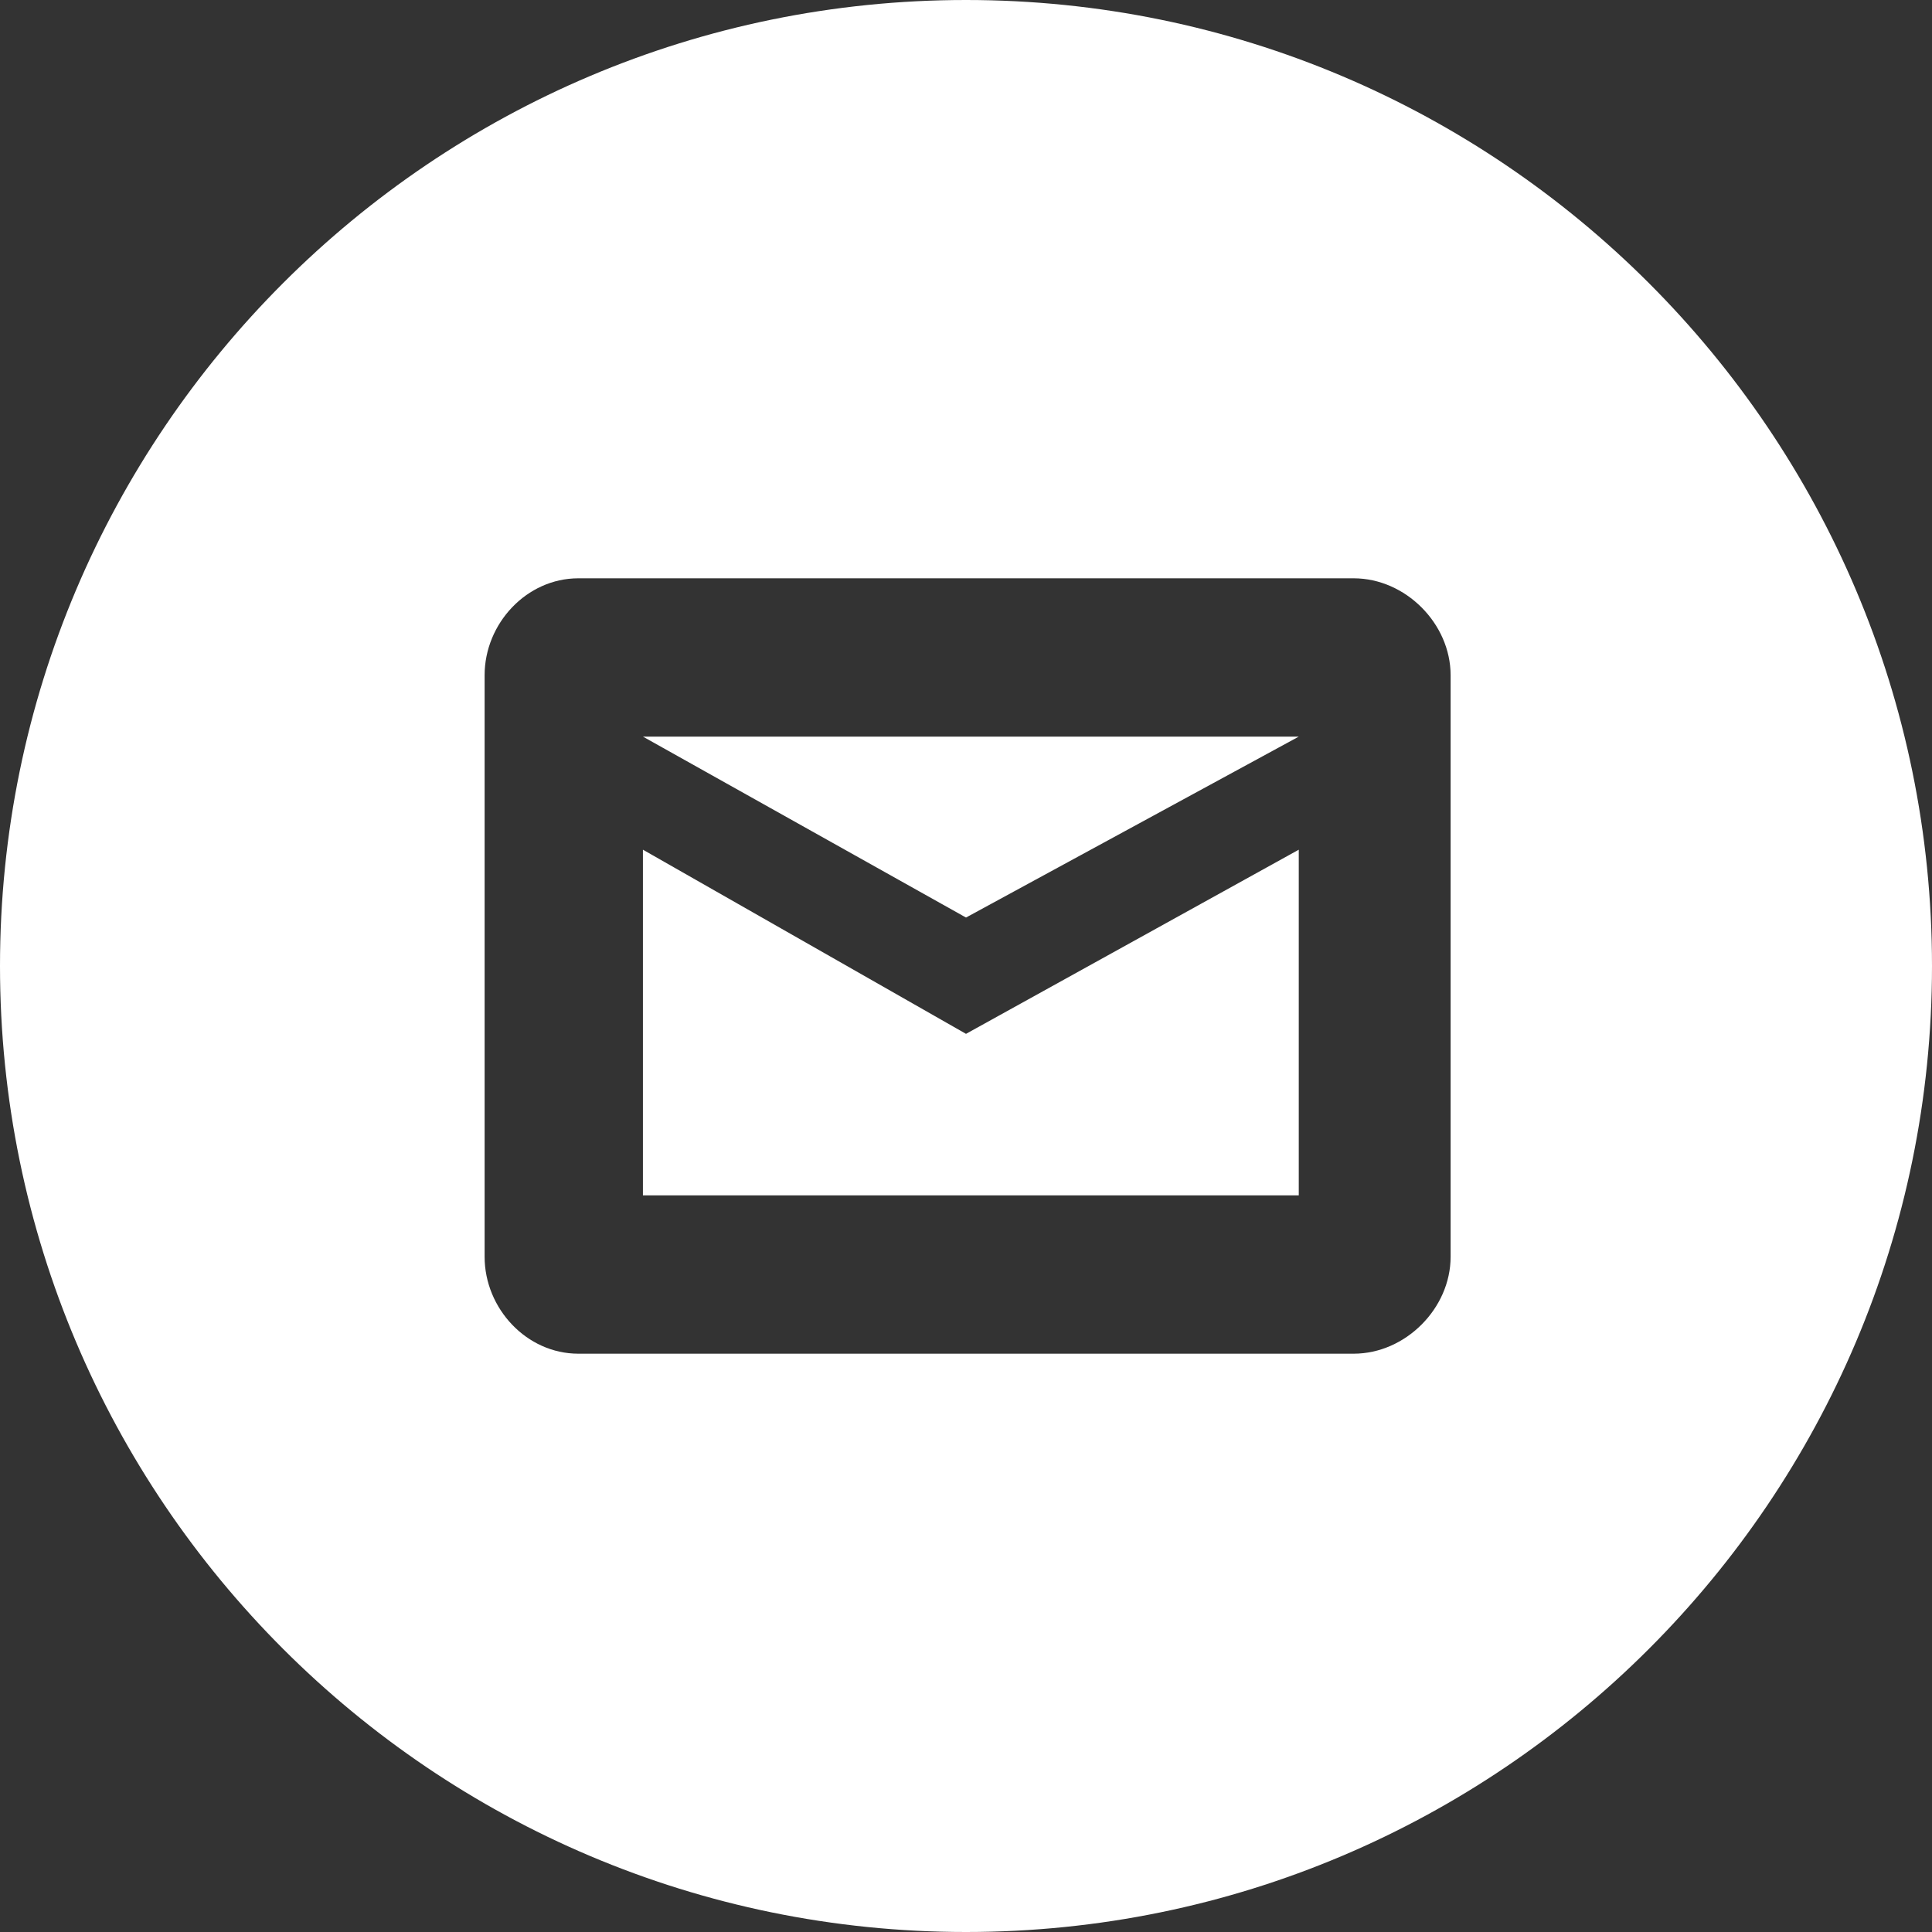
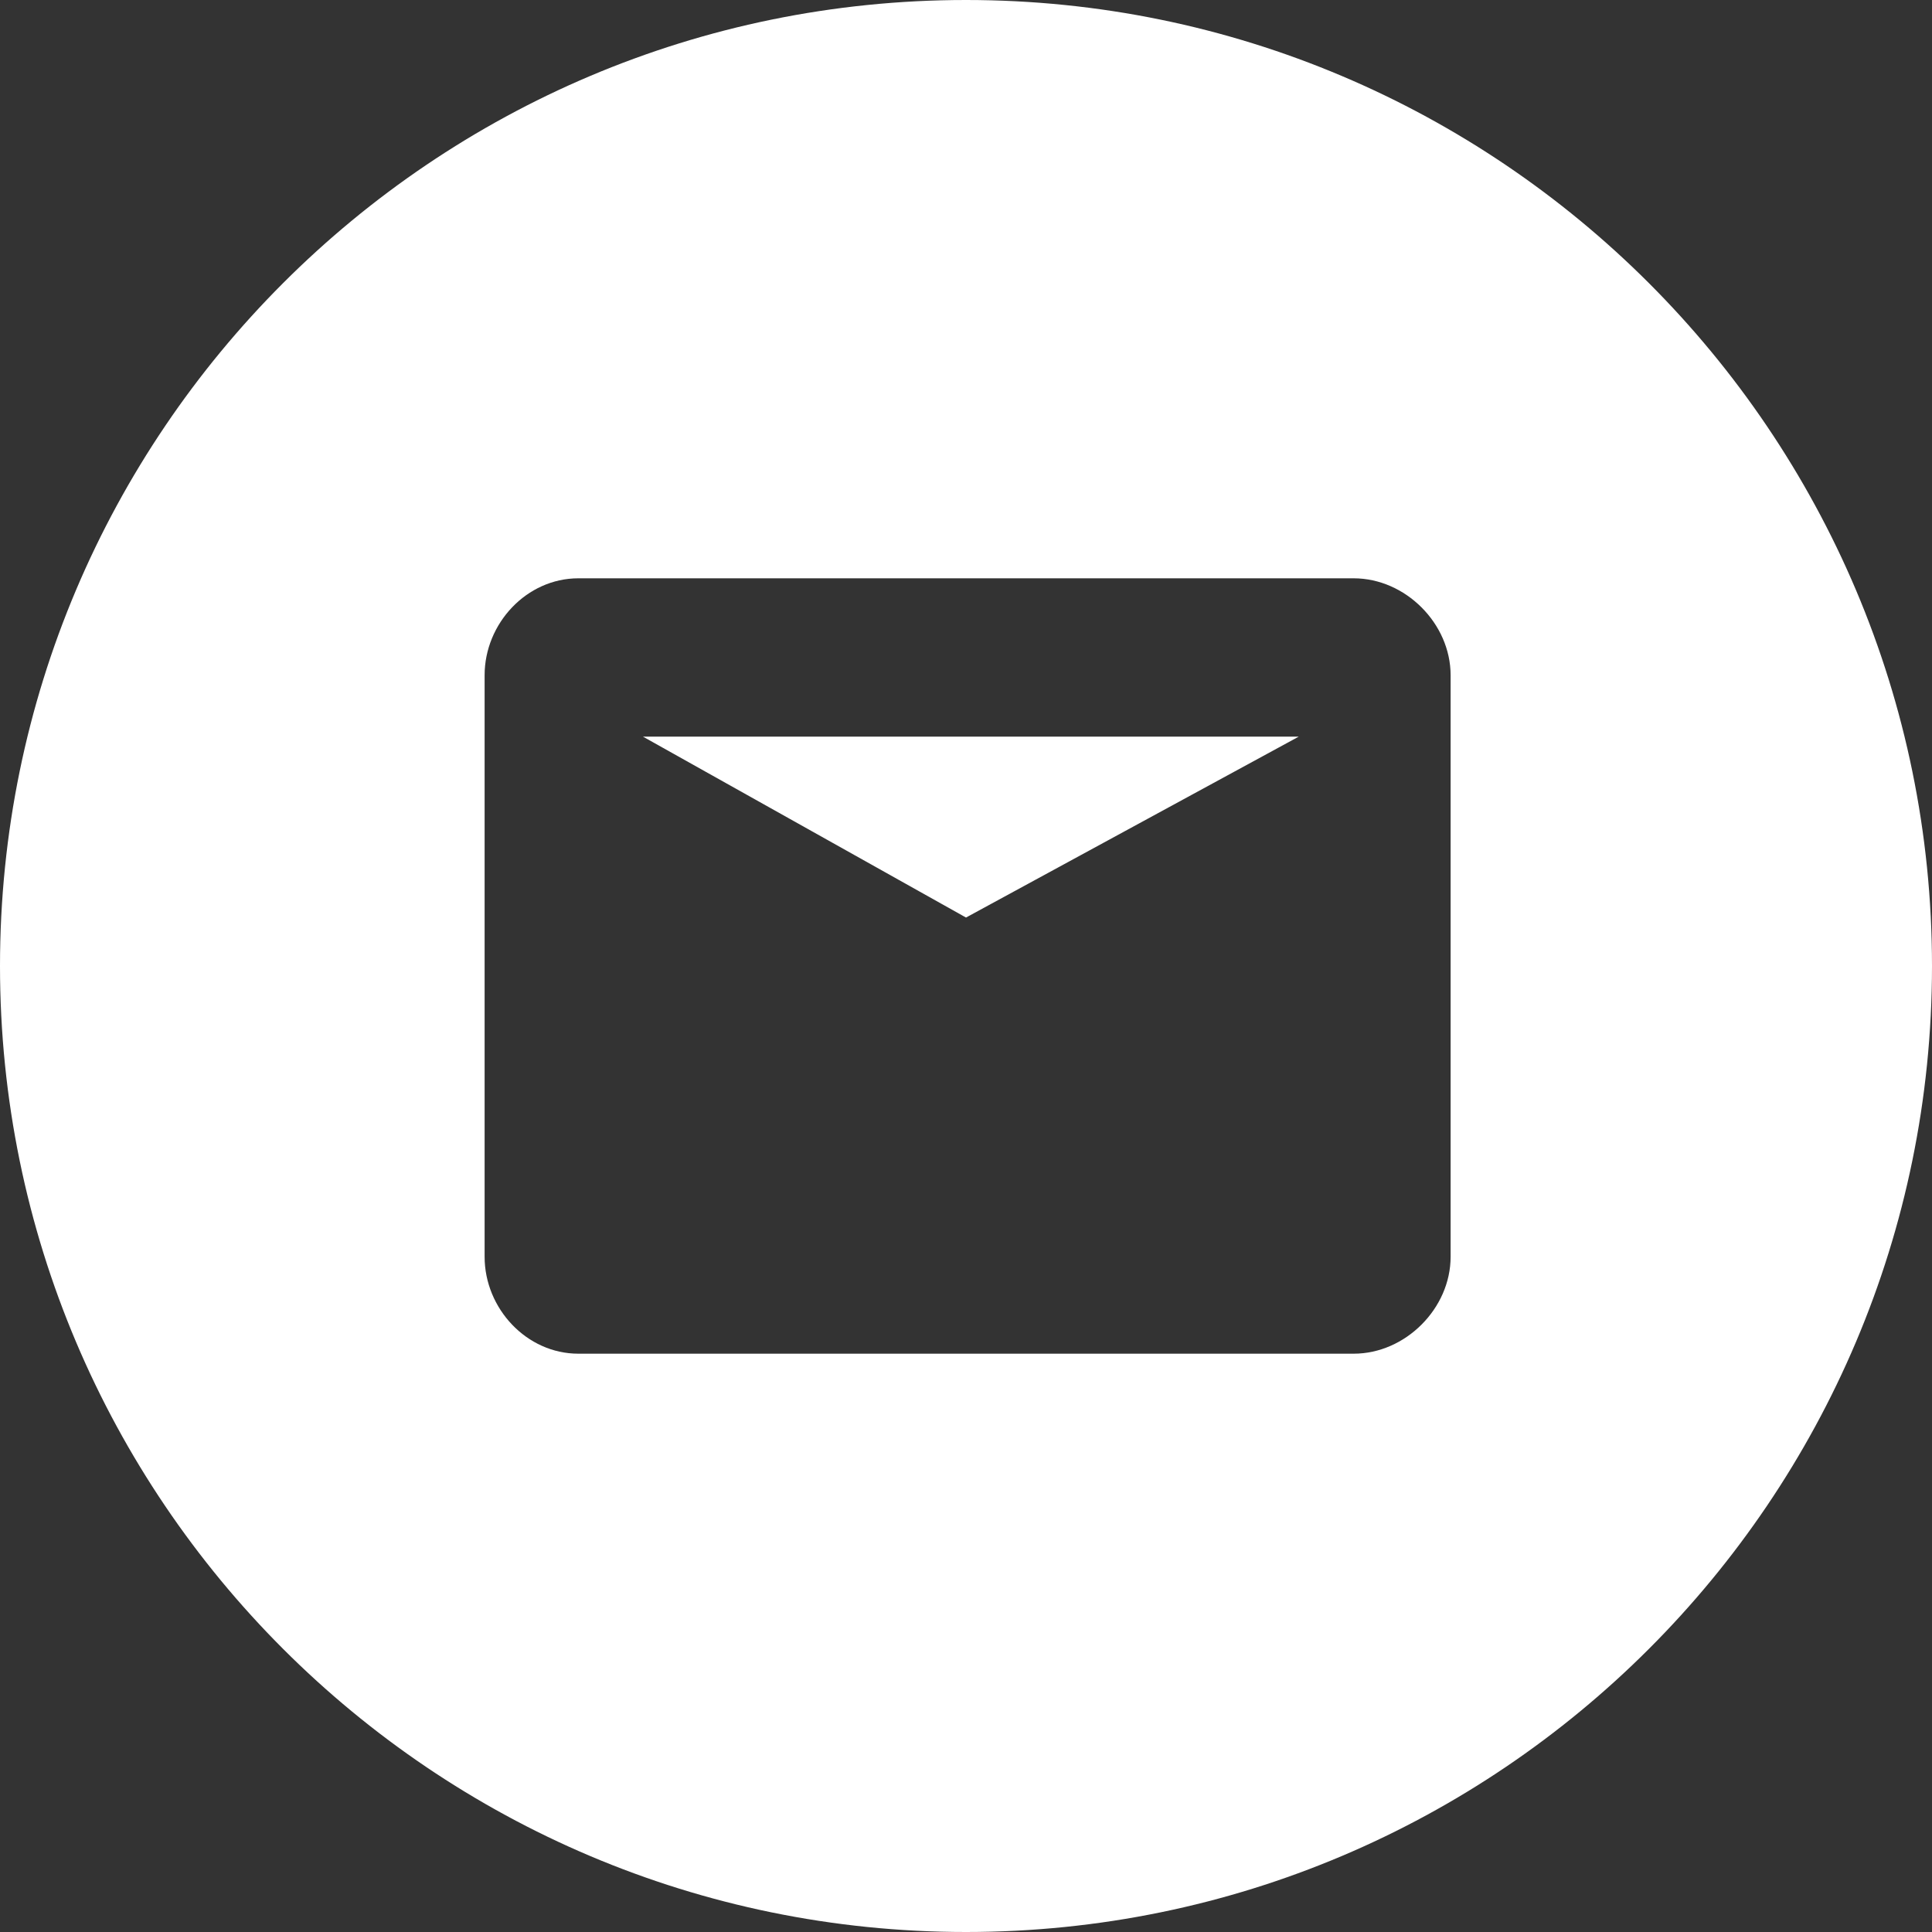
<svg xmlns="http://www.w3.org/2000/svg" xml:space="preserve" width="30px" height="30px" version="1.1" style="shape-rendering:geometricPrecision; text-rendering:geometricPrecision; image-rendering:optimizeQuality; fill-rule:evenodd; clip-rule:evenodd" viewBox="0 0 5.98 5.98">
  <rect x="0" y="0" width="5.98" height="5.98" fill="#333333" stroke="none" />
  <defs>
    <style type="text/css">
   
    .fil0 {fill:white}
   
  </style>
  </defs>
  <g id="Capa_x0020_1">
-     <path id="ico-email.svg" class="fil0" d="M5.98 2.99c0,1.65 -1.34,2.99 -2.99,2.99 -1.65,0 -2.99,-1.34 -2.99,-2.99 0,-1.65 1.34,-2.99 2.99,-2.99 1.65,0 2.99,1.34 2.99,2.99zm-4.48 -0.9c0,-0.16 0.13,-0.3 0.29,-0.3l2.4 0c0.16,0 0.3,0.14 0.3,0.3l0 1.8c0,0.16 -0.14,0.3 -0.3,0.3l-2.4 0c-0.16,0 -0.29,-0.14 -0.29,-0.3l0 -1.8zm1.49 1.11l-1 -0.57 0 1.07 2.03 0 0 -1.07 -1.03 0.57zm0 -0.36l-1 -0.56 2.03 0 -1.03 0.56z" />
+     <path id="ico-email.svg" class="fil0" d="M5.98 2.99c0,1.65 -1.34,2.99 -2.99,2.99 -1.65,0 -2.99,-1.34 -2.99,-2.99 0,-1.65 1.34,-2.99 2.99,-2.99 1.65,0 2.99,1.34 2.99,2.99zm-4.48 -0.9c0,-0.16 0.13,-0.3 0.29,-0.3l2.4 0c0.16,0 0.3,0.14 0.3,0.3l0 1.8c0,0.16 -0.14,0.3 -0.3,0.3l-2.4 0c-0.16,0 -0.29,-0.14 -0.29,-0.3l0 -1.8zm1.49 1.11zm0 -0.36l-1 -0.56 2.03 0 -1.03 0.56z" />
  </g>
</svg>